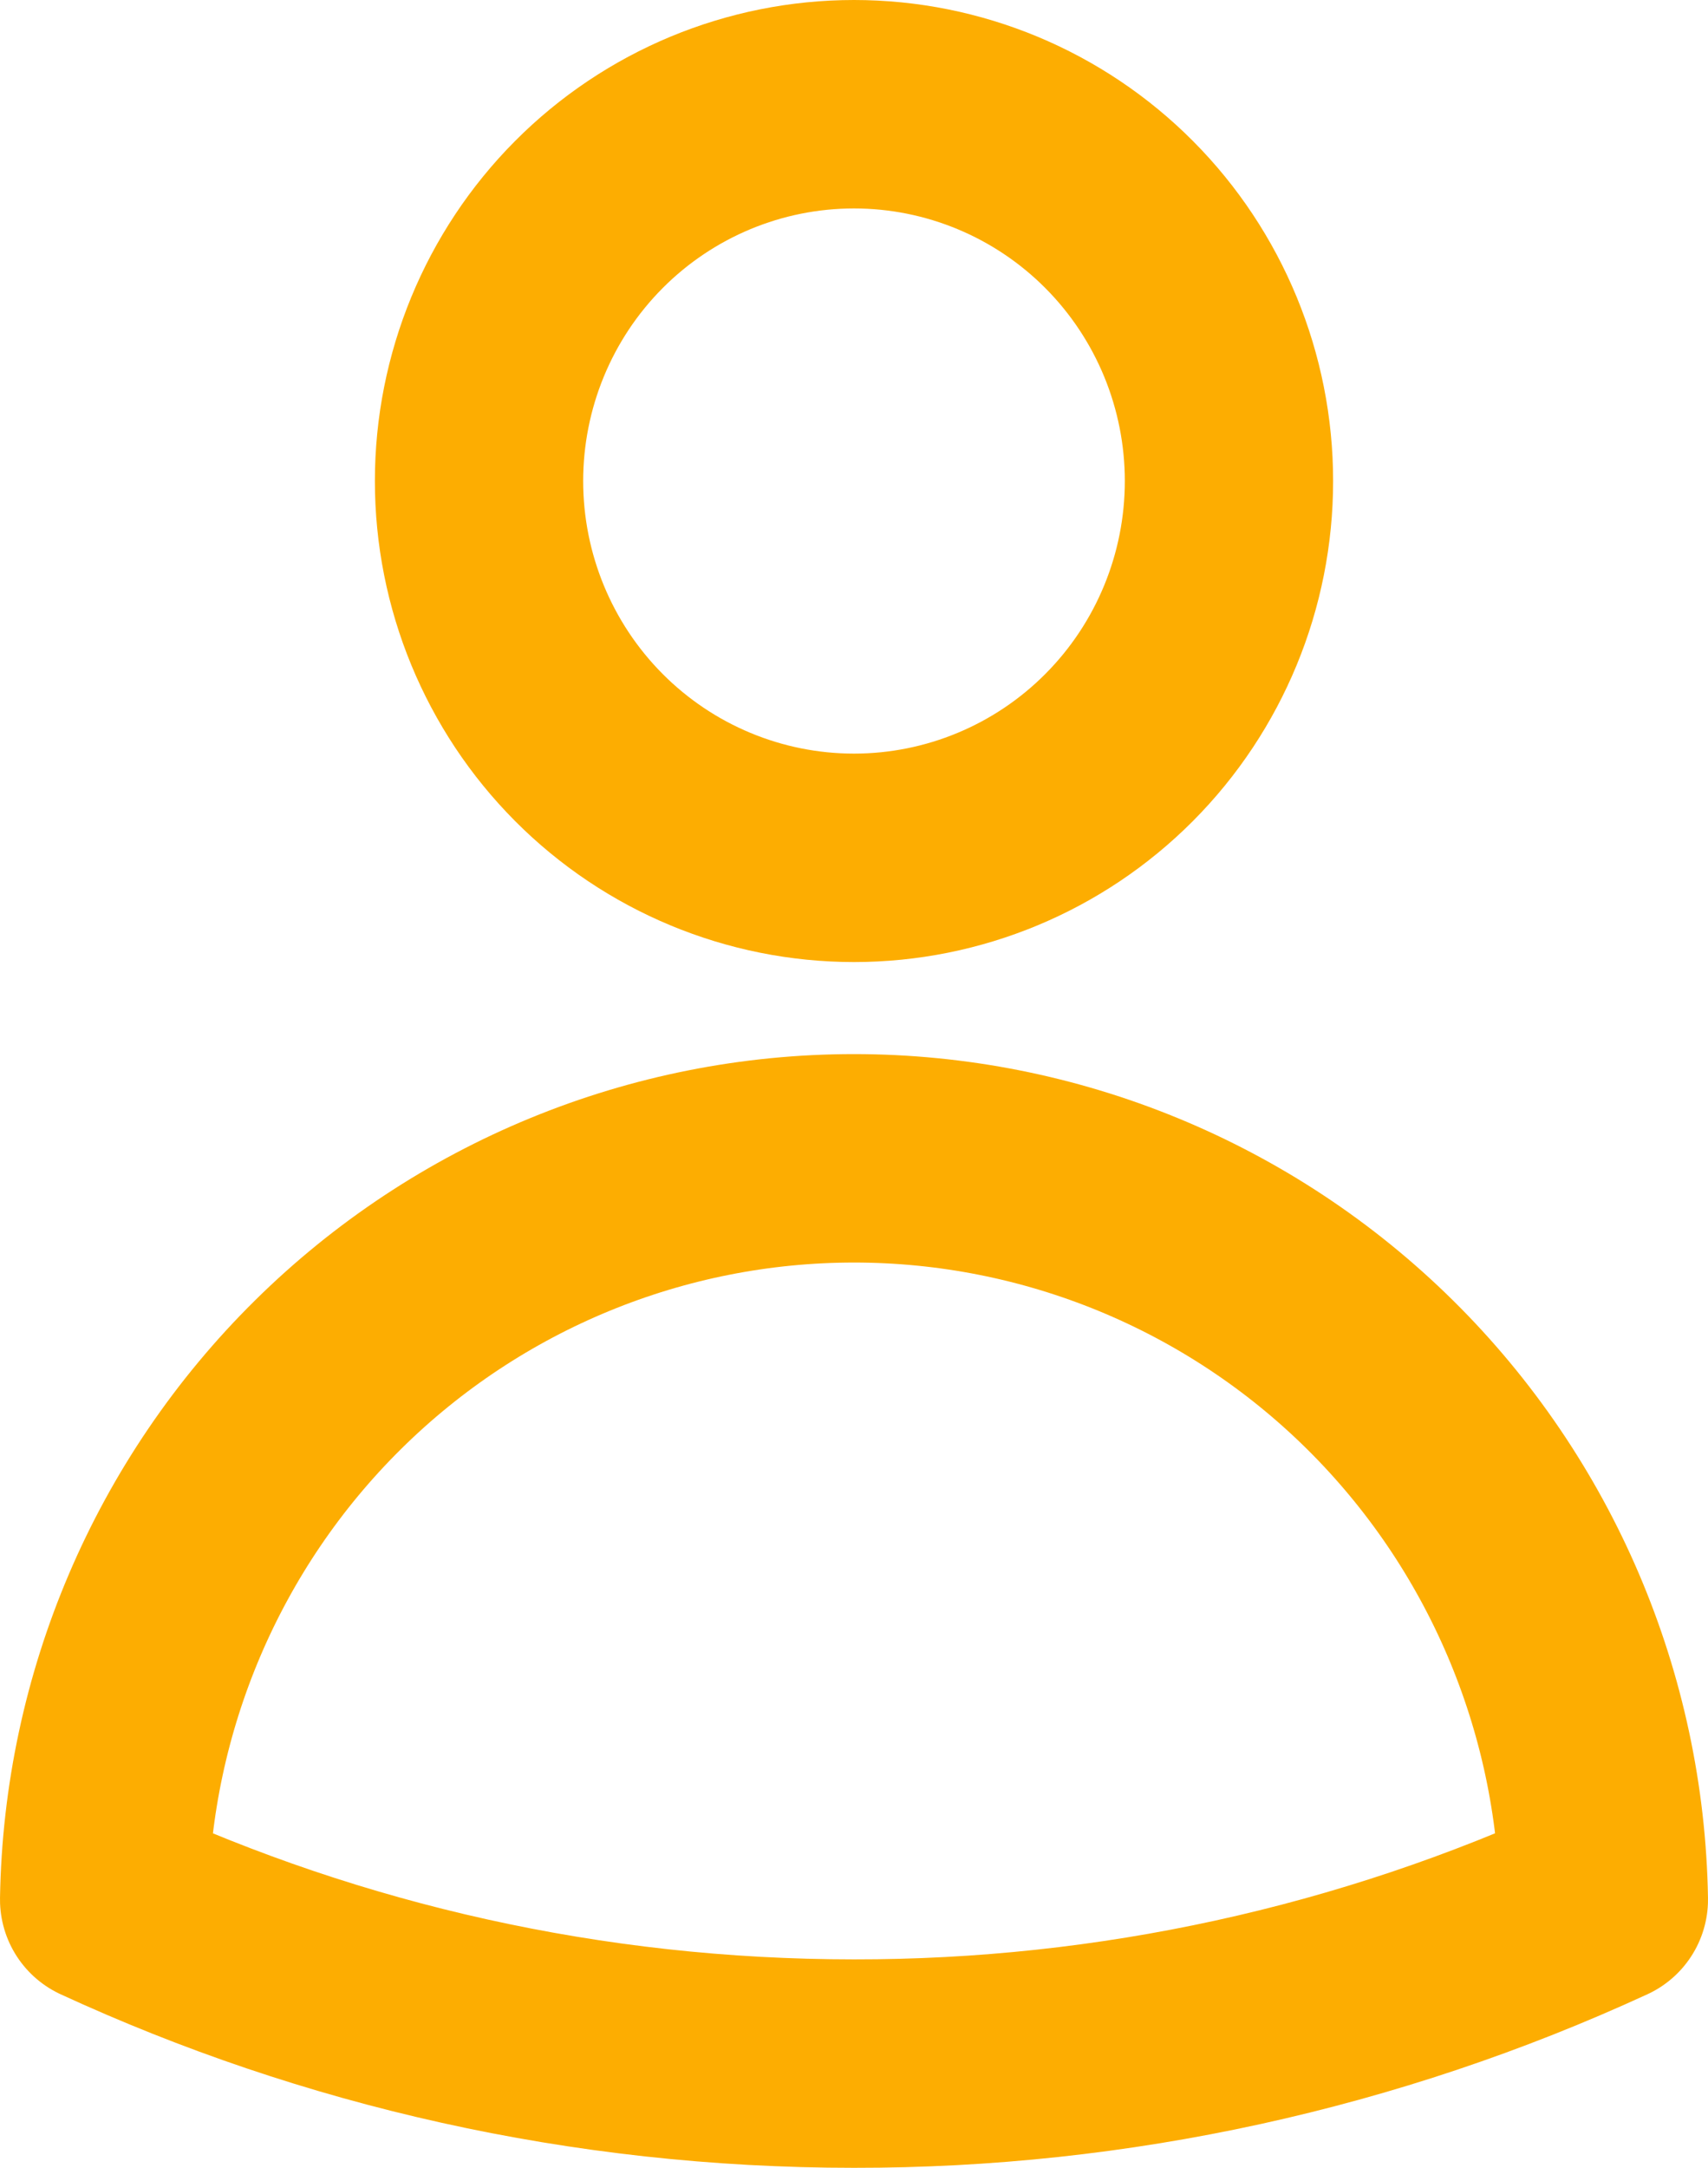
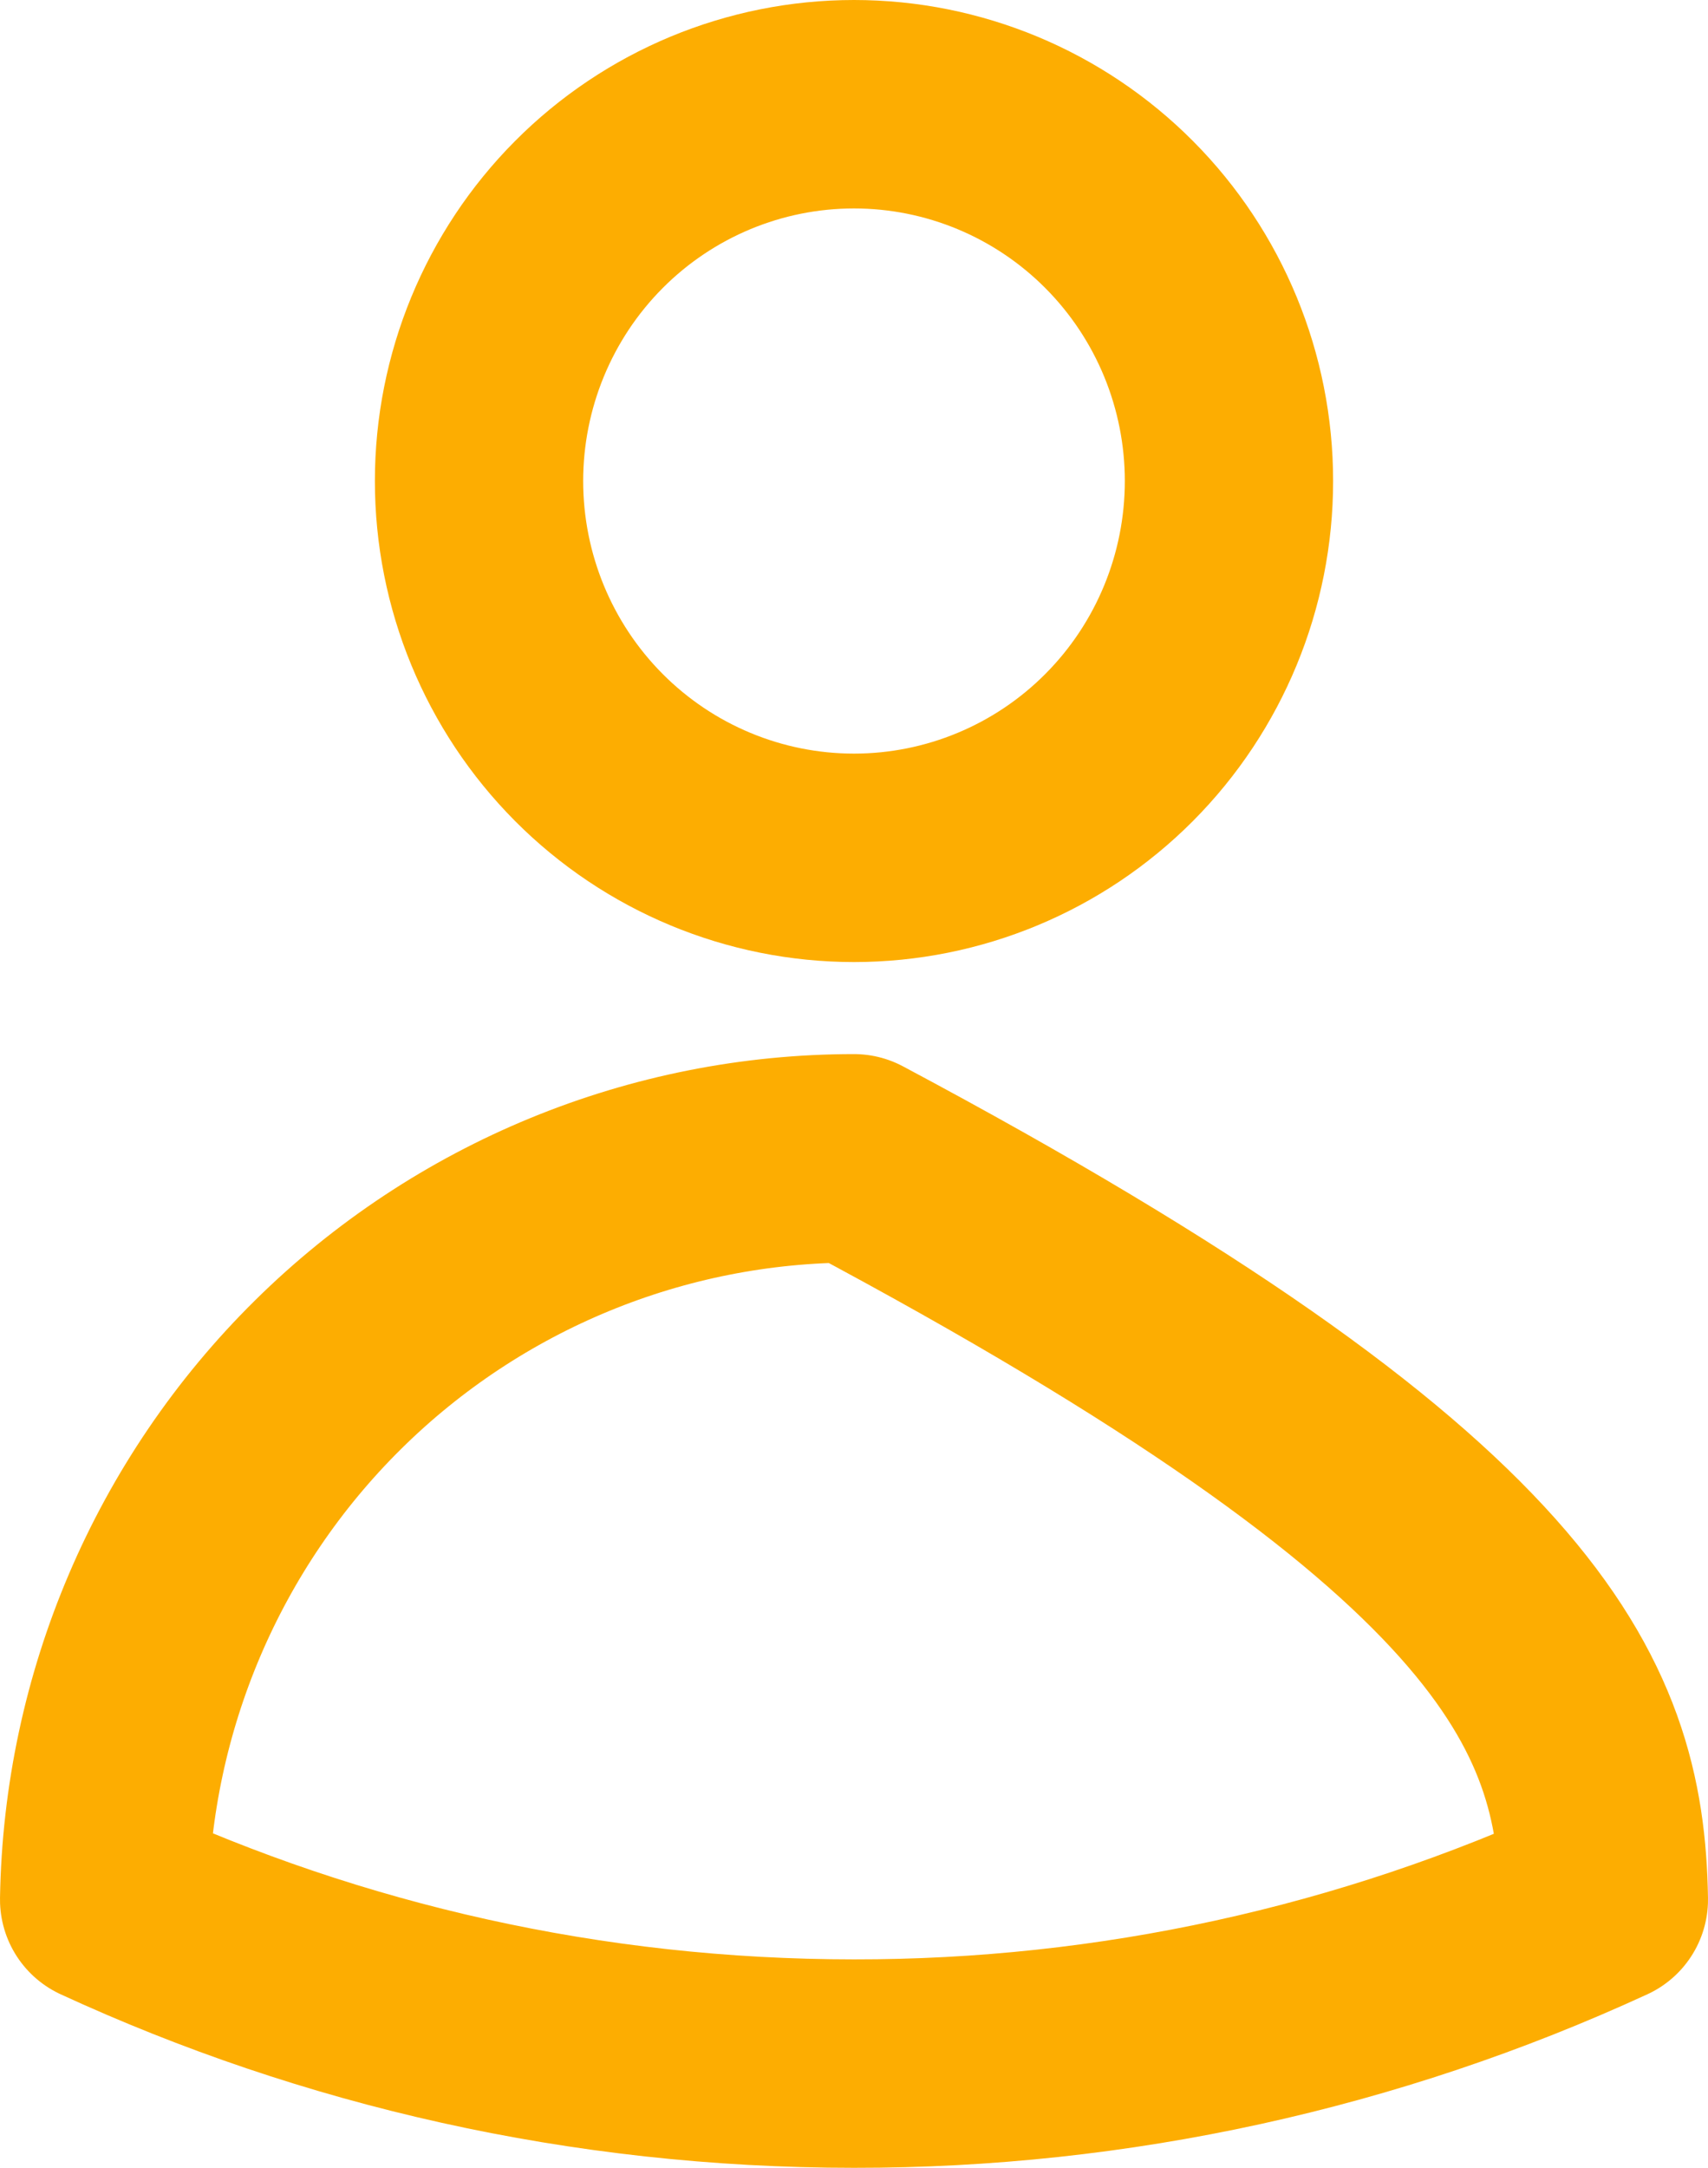
<svg xmlns="http://www.w3.org/2000/svg" width="41" height="52" viewBox="0 0 41 52" fill="none">
-   <path d="M29.501 11.539C29.501 13.936 28.553 16.235 26.865 17.93C25.177 19.625 22.887 20.577 20.5 20.577C18.113 20.577 15.823 19.625 14.135 17.93C12.447 16.235 11.499 13.936 11.499 11.539C11.499 9.141 12.447 6.842 14.135 5.147C15.823 3.452 18.113 2.5 20.5 2.5C22.887 2.5 25.177 3.452 26.865 5.147C28.553 6.842 29.501 9.141 29.501 11.539ZM2.5 45.566C2.577 40.824 4.507 36.302 7.875 32.975C11.242 29.649 15.776 27.785 20.5 27.785C25.224 27.785 29.758 29.649 33.125 32.975C36.492 36.302 38.423 40.824 38.5 45.566C32.853 48.166 26.712 49.508 20.5 49.5C14.077 49.5 7.98 48.092 2.5 45.566Z" stroke="#FDAD01" stroke-width="5" stroke-linecap="round" stroke-linejoin="round" />
+   <path d="M29.501 11.539C29.501 13.936 28.553 16.235 26.865 17.93C25.177 19.625 22.887 20.577 20.5 20.577C18.113 20.577 15.823 19.625 14.135 17.93C12.447 16.235 11.499 13.936 11.499 11.539C11.499 9.141 12.447 6.842 14.135 5.147C15.823 3.452 18.113 2.5 20.5 2.5C22.887 2.5 25.177 3.452 26.865 5.147C28.553 6.842 29.501 9.141 29.501 11.539ZM2.5 45.566C2.577 40.824 4.507 36.302 7.875 32.975C11.242 29.649 15.776 27.785 20.5 27.785C36.492 36.302 38.423 40.824 38.5 45.566C32.853 48.166 26.712 49.508 20.5 49.5C14.077 49.5 7.98 48.092 2.5 45.566Z" stroke="#FDAD01" stroke-width="5" stroke-linecap="round" stroke-linejoin="round" />
</svg>